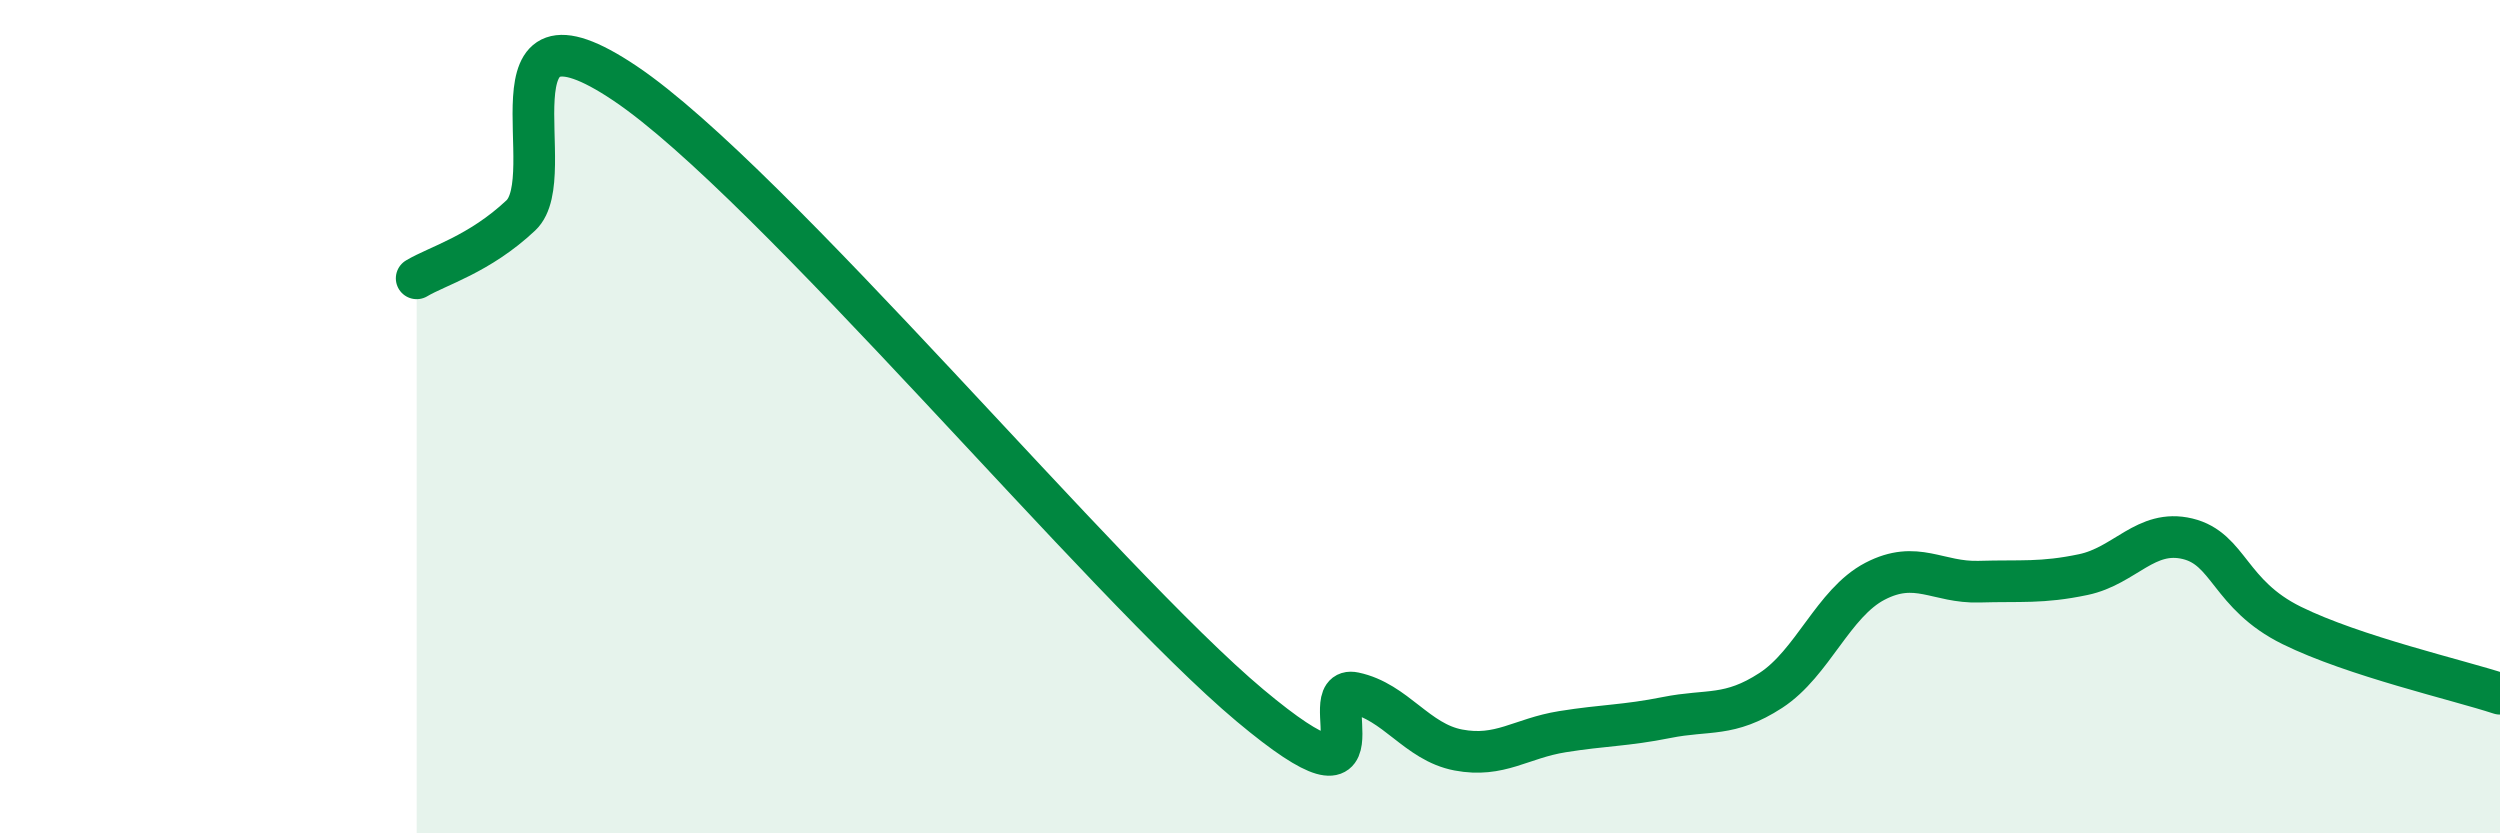
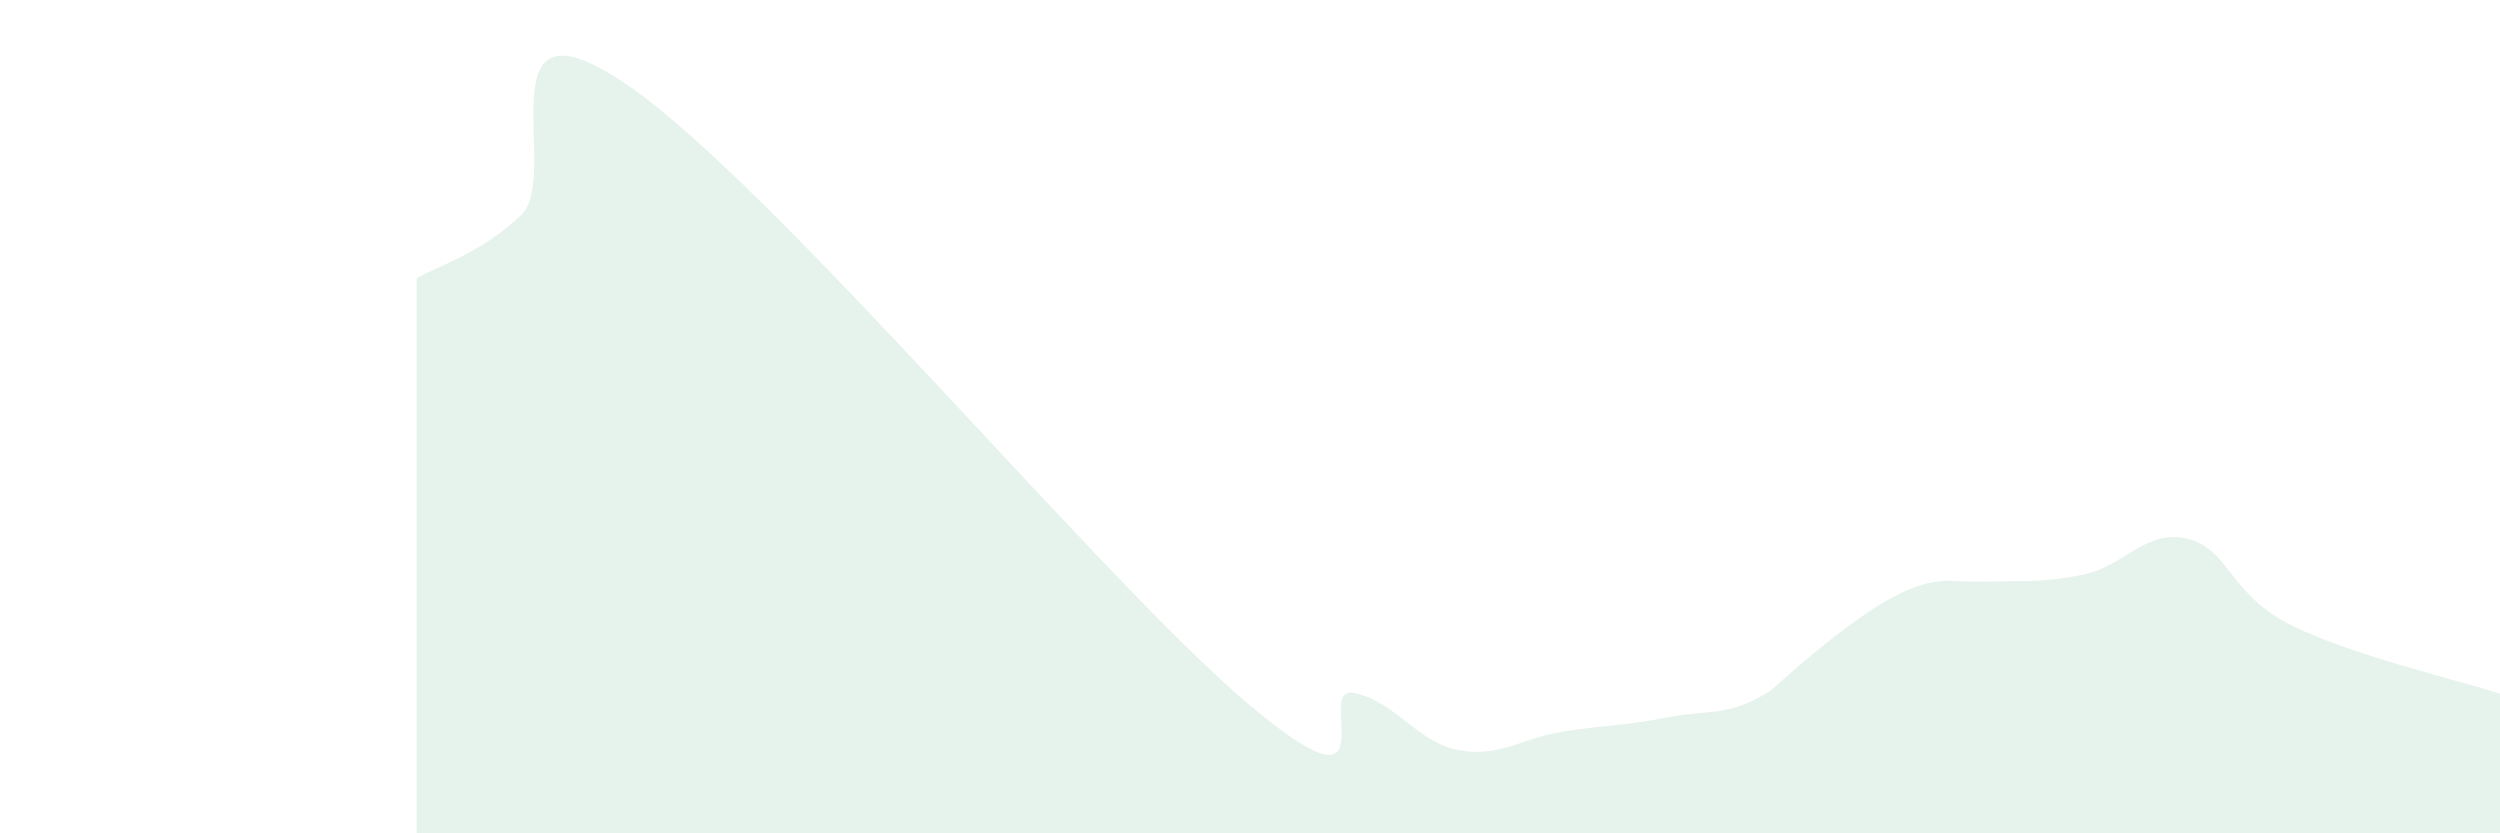
<svg xmlns="http://www.w3.org/2000/svg" width="60" height="20" viewBox="0 0 60 20">
-   <path d="M 10,6.68 C 10.5,6.38 11.5,6.11 12.5,5.17 C 13.5,4.23 11.5,-0.35 15,2 C 18.5,4.35 26.5,14 30,16.93 C 33.5,19.86 31.5,16.42 32.5,16.63 C 33.5,16.84 34,17.81 35,18 C 36,18.19 36.5,17.72 37.5,17.56 C 38.5,17.4 39,17.42 40,17.22 C 41,17.02 41.5,17.22 42.5,16.57 C 43.5,15.92 44,14.47 45,13.95 C 46,13.43 46.5,13.99 47.5,13.96 C 48.5,13.93 49,14 50,13.79 C 51,13.58 51.5,12.69 52.5,12.93 C 53.5,13.17 53.5,14.27 55,15.01 C 56.5,15.75 59,16.32 60,16.65L60 20L10 20Z" fill="#008740" opacity="0.1" stroke-linecap="round" stroke-linejoin="round" />
-   <path d="M 10,6.68 C 10.5,6.38 11.5,6.11 12.5,5.17 C 13.5,4.23 11.5,-0.35 15,2 C 18.5,4.35 26.5,14 30,16.93 C 33.5,19.86 31.5,16.42 32.5,16.63 C 33.5,16.84 34,17.81 35,18 C 36,18.19 36.5,17.72 37.5,17.56 C 38.5,17.4 39,17.42 40,17.22 C 41,17.02 41.5,17.22 42.5,16.57 C 43.5,15.92 44,14.47 45,13.95 C 46,13.43 46.5,13.99 47.5,13.96 C 48.5,13.93 49,14 50,13.79 C 51,13.58 51.5,12.69 52.5,12.93 C 53.5,13.17 53.5,14.27 55,15.01 C 56.5,15.75 59,16.32 60,16.65" stroke="#008740" stroke-width="1" fill="none" stroke-linecap="round" stroke-linejoin="round" />
+   <path d="M 10,6.68 C 10.5,6.38 11.5,6.11 12.5,5.17 C 13.5,4.23 11.5,-0.35 15,2 C 18.5,4.35 26.5,14 30,16.93 C 33.5,19.86 31.5,16.42 32.5,16.63 C 33.5,16.84 34,17.81 35,18 C 36,18.19 36.5,17.72 37.5,17.56 C 38.5,17.4 39,17.42 40,17.22 C 41,17.02 41.5,17.22 42.5,16.57 C 46,13.43 46.5,13.99 47.5,13.96 C 48.5,13.93 49,14 50,13.79 C 51,13.58 51.5,12.69 52.5,12.93 C 53.5,13.17 53.5,14.27 55,15.01 C 56.5,15.75 59,16.32 60,16.65L60 20L10 20Z" fill="#008740" opacity="0.1" stroke-linecap="round" stroke-linejoin="round" />
</svg>